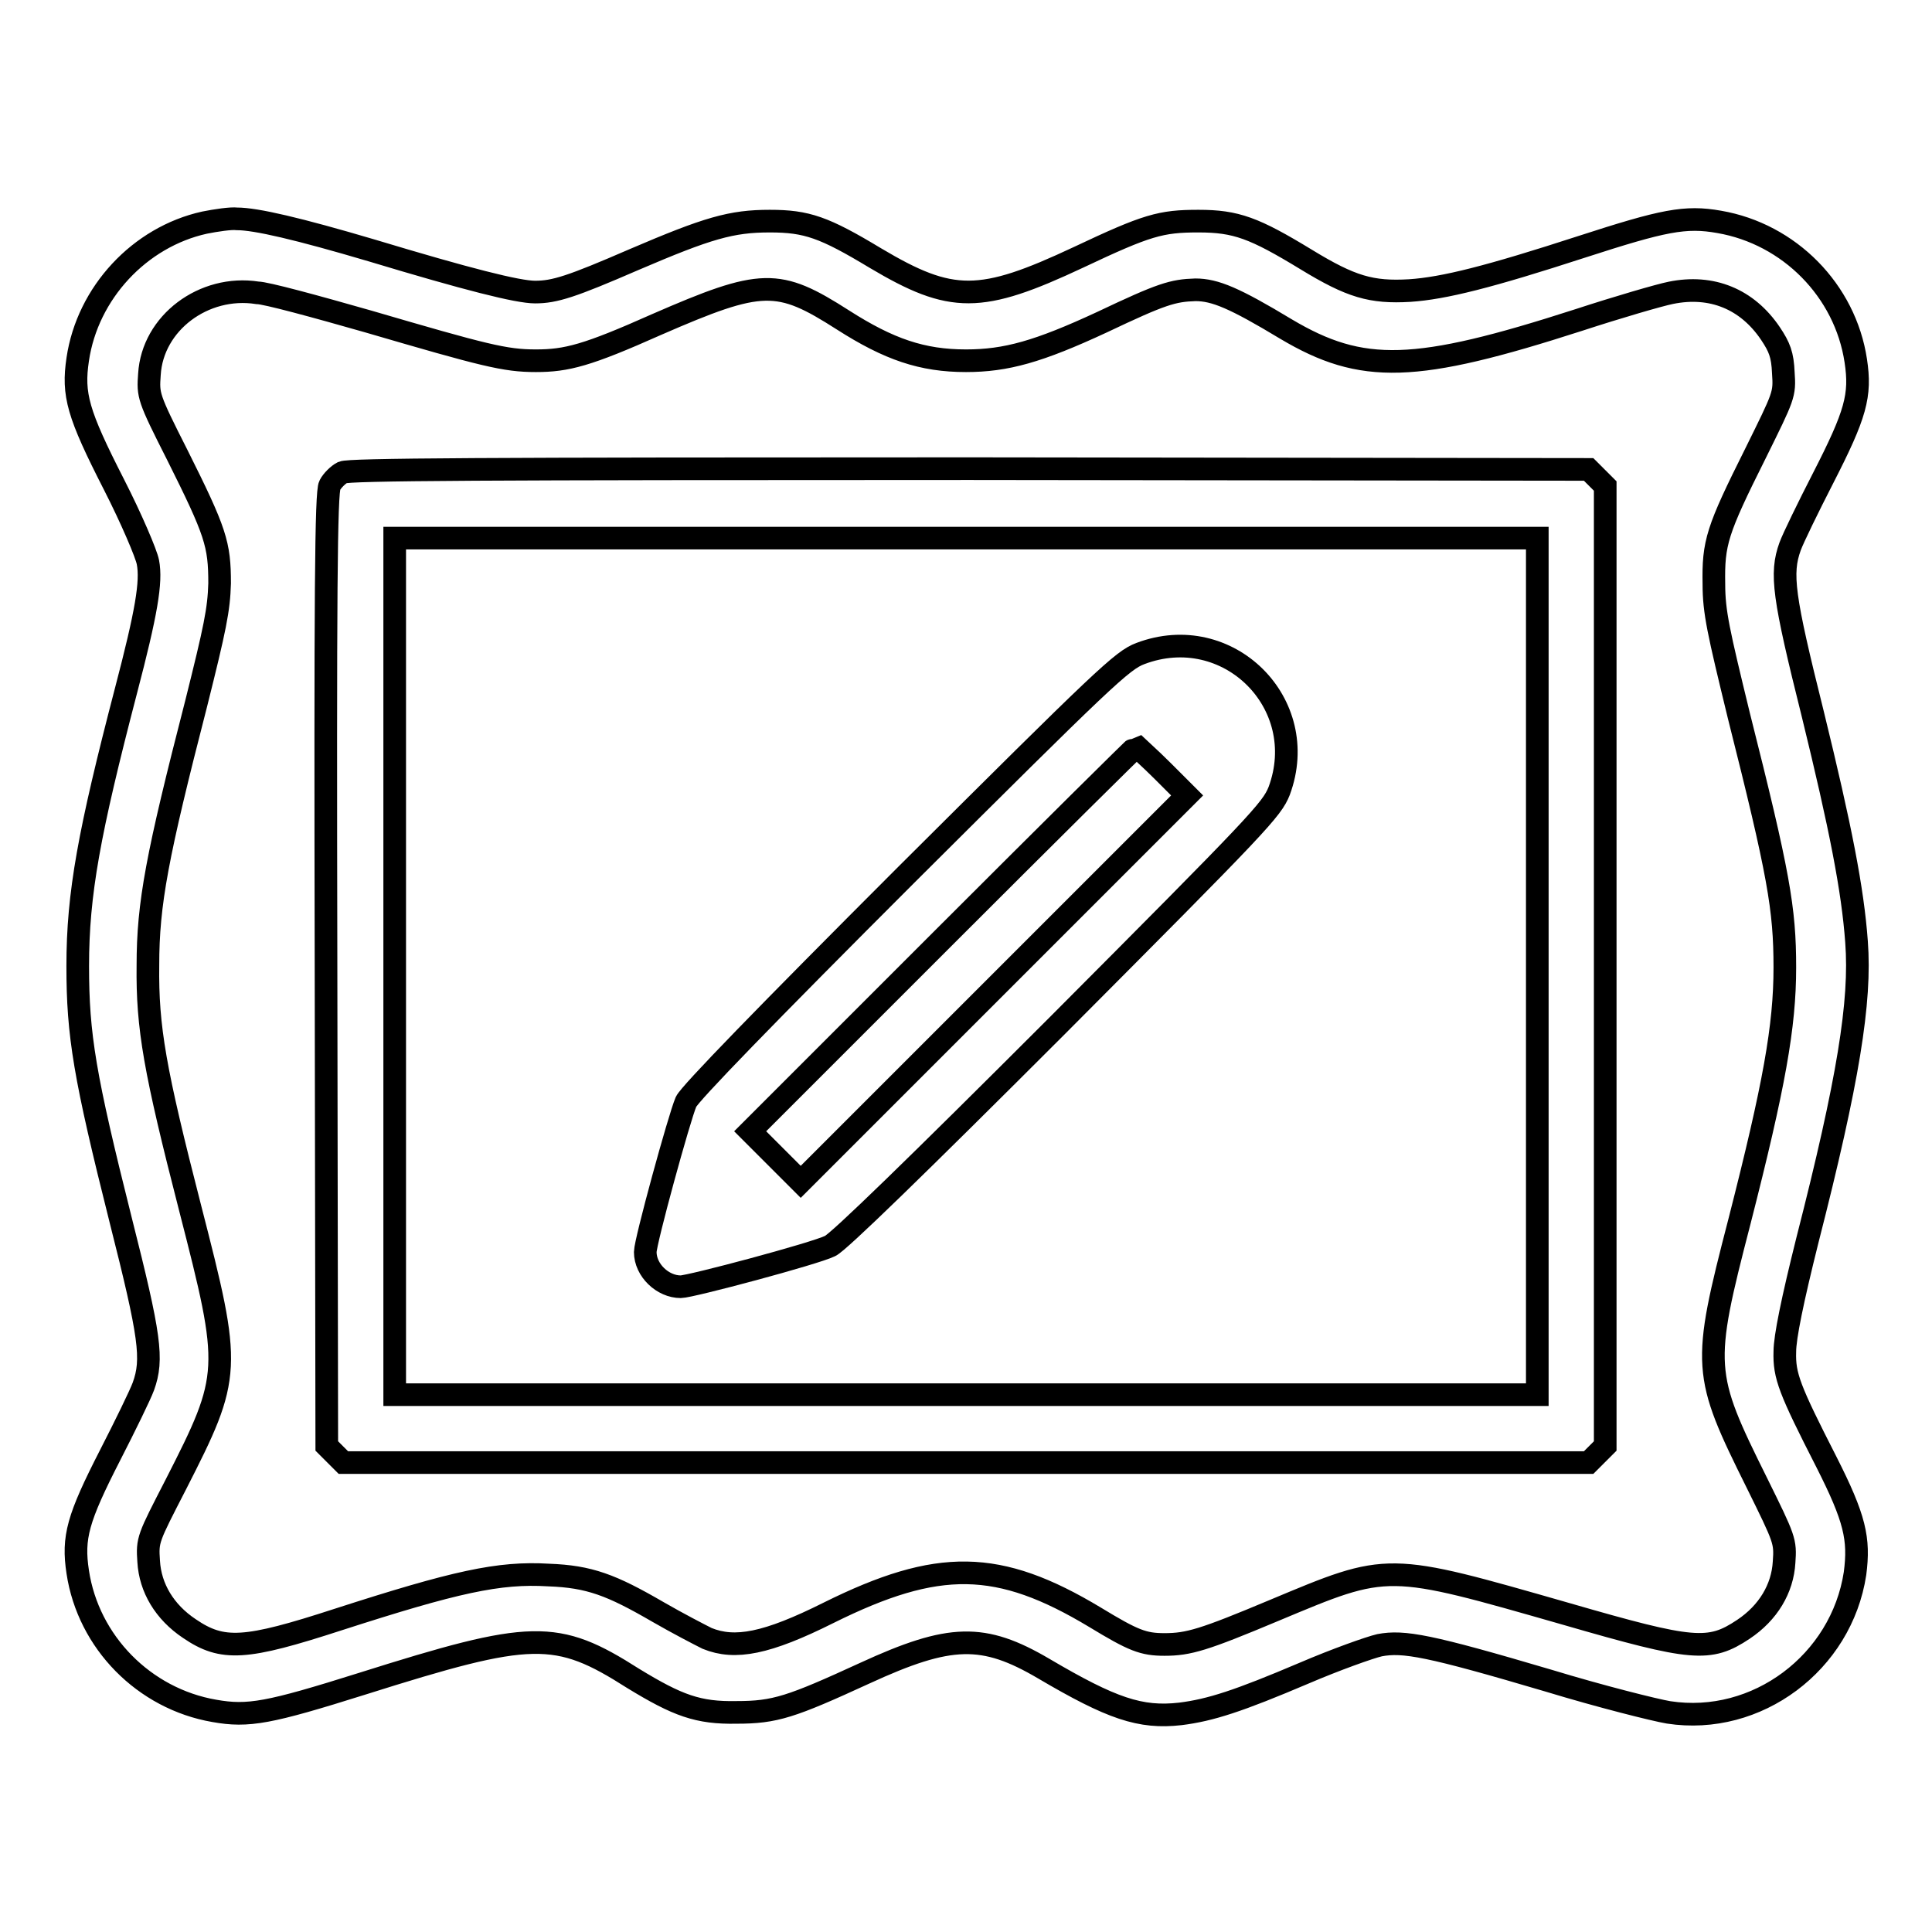
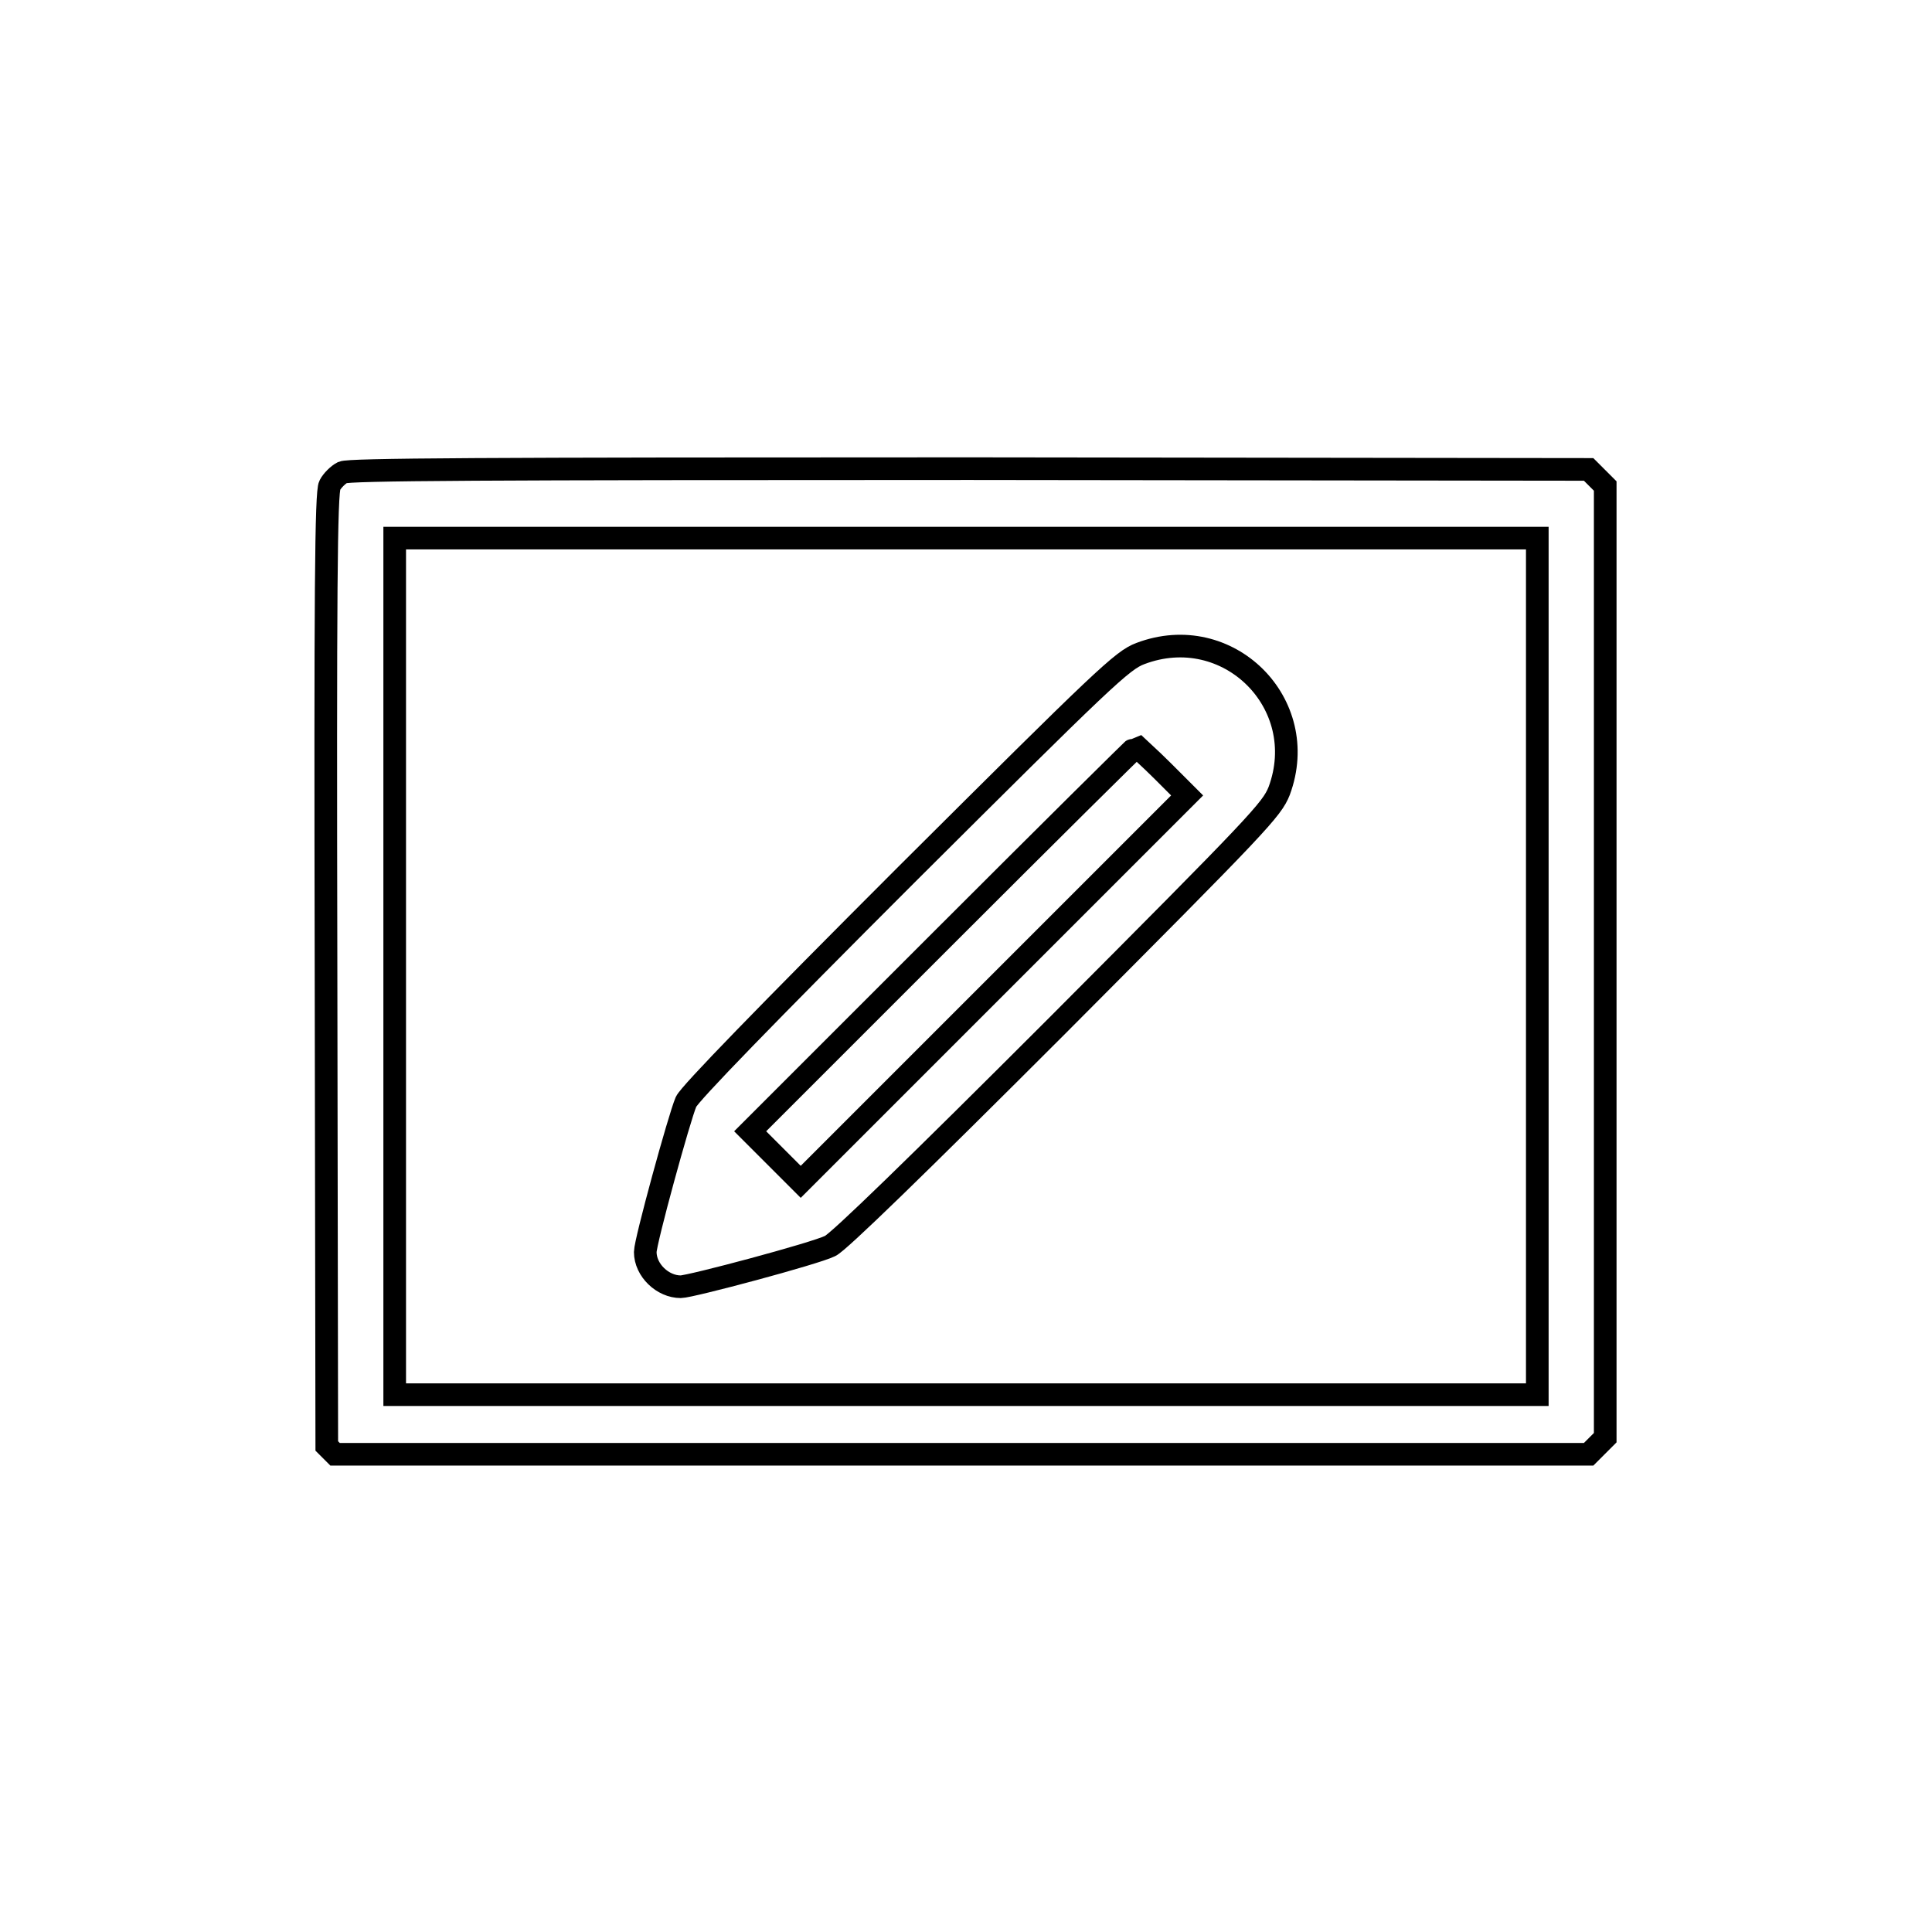
<svg xmlns="http://www.w3.org/2000/svg" version="1.1" x="0px" y="0px" viewBox="0 0 256 256" enable-background="new 0 0 256 256" xml:space="preserve">
  <g>
    <g>
      <g>
-         <path stroke-width="3" fill-opacity="0" stroke="#000000" d="M27.1,29.5c-8.6,1.9-15.5,9.3-16.8,18.1c-0.7,4.7,0,7.2,4.8,16.6c2.3,4.5,4.3,9.2,4.5,10.3c0.5,2.6-0.2,6.7-2.9,17c-4.9,18.8-6.4,26.9-6.4,36.5c0,9.2,0.9,14.6,5.7,33.7c3.9,15.4,4.3,18.4,3,22c-0.4,1.1-2.4,5.2-4.4,9.1c-4.3,8.4-5,10.9-4.3,15.5c1.4,9.3,8.8,16.8,18.1,18.4c4.5,0.8,7.2,0.3,19.6-3.6c22.5-7.1,25.7-7.2,35.9-0.7c5.9,3.6,8.6,4.6,13.7,4.5c5.1,0,7.2-0.7,17-5.2c11.3-5.2,15.7-5.3,23.7-0.6c9,5.3,12.8,6.6,18.1,6c4-0.5,7.7-1.7,16.4-5.4c4.2-1.8,8.7-3.4,10-3.7c3.2-0.6,6.5,0,22.4,4.7c6.9,2.1,14.1,3.9,15.9,4.2c11.7,1.8,22.9-6.6,24.7-18.4c0.6-4.6,0-7.3-3.8-14.8c-4.9-9.6-5.6-11.4-5.5-14.6c0-1.9,1-6.8,3-14.8c5.4-21.1,7.1-31.6,6.5-39.5c-0.5-6.9-2.1-15.1-5.8-30.2c-3.9-15.6-4.3-18.6-3-22.2c0.4-1.1,2.4-5.2,4.4-9.1c4.3-8.4,5-10.9,4.3-15.5c-1.4-9.3-8.8-16.8-18.1-18.4c-4.5-0.8-7.4-0.2-18.2,3.3c-12.3,4-18.3,5.5-22.8,5.8c-5.1,0.3-7.8-0.5-13.7-4.1c-6.9-4.2-9.3-5.1-14.3-5.1c-5,0-6.8,0.5-15.9,4.8c-13,6.1-16.8,6.1-26.9,0.1c-6.8-4.1-9.1-4.9-14-4.9c-5.1,0-8.2,0.9-18,5.1c-8.3,3.6-10.5,4.3-13.1,4.3c-2.3,0-9-1.7-21.6-5.5c-9.8-2.9-15.4-4.2-17.9-4.2C30.6,28.9,28.6,29.2,27.1,29.5z M48.8,42.6c15.4,4.5,18.1,5.2,22.2,5.2c4.1,0,6.8-0.7,16-4.8c14-6.1,16.1-6.1,24.7-0.6c6.1,3.9,10.5,5.4,16.3,5.4c5.3,0,9.6-1.2,18-5.1c8-3.8,9.4-4.2,12.4-4.3c2.6,0,5.2,1.1,12,5.2c10.1,6,17.1,5.8,38.8-1.2c5.2-1.7,10.7-3.3,12.2-3.6c5.4-1.1,10.1,0.8,13.2,5.4c1.2,1.8,1.6,2.8,1.7,5.2c0.2,2.9,0.1,3-3.7,10.7c-5.1,10.2-5.6,11.8-5.5,17.3c0,3.7,0.6,6.3,3.3,17.4c5.3,21,6.1,25.6,6.1,33.4c0,7.8-1.4,15.6-6,33.6c-5,19.3-4.9,20.2,2.3,34.7c3.7,7.5,3.8,7.7,3.6,10.5c-0.2,3.5-2.1,6.7-5.4,8.9c-4.5,3-6.7,2.8-23.3-2c-24.1-6.9-23.6-6.9-38.9-0.5c-9.3,3.9-11.3,4.5-14.5,4.5c-2.8,0-4.1-0.5-9.2-3.6c-12.8-7.7-20.8-7.8-35.3-0.6c-8.2,4.1-12.4,4.9-16.1,3.4c-1-0.5-3.9-2-6.5-3.5c-6.2-3.6-9.1-4.7-14.5-4.9c-6.6-0.4-12.4,0.9-27.9,5.9c-12.3,4-15.3,4.2-19.7,1.2c-3.3-2.2-5.2-5.4-5.4-8.9c-0.2-2.9-0.1-3,3.6-10.2c7.4-14.5,7.4-15.2,1.9-36.6c-4.7-18.3-5.7-23.9-5.6-32.2c0-8.2,1.2-14.5,6.4-34.7c2.5-10,3-12.4,3.1-15.9c0-5.2-0.5-6.8-5.6-17c-3.9-7.7-3.9-7.9-3.7-10.7c0.4-6.8,7.2-11.9,14.3-10.8C35.2,38.8,41.8,40.6,48.8,42.6z" />
-         <path stroke-width="3" fill-opacity="0" stroke="#000000" d="M45.4,62.6c-0.6,0.3-1.4,1.1-1.7,1.7c-0.5,0.9-0.6,14.2-0.5,64.2l0.1,63.1l1.1,1.1l1.1,1.1H128h82.5l1.1-1.1l1.1-1.1V128V64.4l-1.1-1.1l-1.1-1.1l-82-0.1C63.3,62.1,46.3,62.2,45.4,62.6z M203.7,128v56.8H128H52.3V128V71.3H128h75.7V128z" />
+         <path stroke-width="3" fill-opacity="0" stroke="#000000" d="M45.4,62.6c-0.6,0.3-1.4,1.1-1.7,1.7c-0.5,0.9-0.6,14.2-0.5,64.2l0.1,63.1l1.1,1.1H128h82.5l1.1-1.1l1.1-1.1V128V64.4l-1.1-1.1l-1.1-1.1l-82-0.1C63.3,62.1,46.3,62.2,45.4,62.6z M203.7,128v56.8H128H52.3V128V71.3H128h75.7V128z" />
        <path stroke-width="3" fill-opacity="0" stroke="#000000" d="M151.1,86.6c-2.4,0.9-4.8,3.2-31,29.3c-18.7,18.7-28.7,29-29.2,30.1c-0.9,2.1-5.4,18.5-5.4,19.9c0,2.4,2.3,4.6,4.7,4.6c1.3,0,17.8-4.4,19.8-5.4c1.1-0.5,11.4-10.5,30.1-29.2c26.8-26.9,28.4-28.6,29.4-31.1C173.8,93.2,162.7,82.2,151.1,86.6z M154.1,102.2l3.2,3.2L131.7,131l-25.6,25.6l-3.3-3.3l-3.4-3.4l25.5-25.5c14-14,25.6-25.5,25.7-25.5C150.7,99,152.3,100.4,154.1,102.2z" />
      </g>
    </g>
  </g>
</svg>